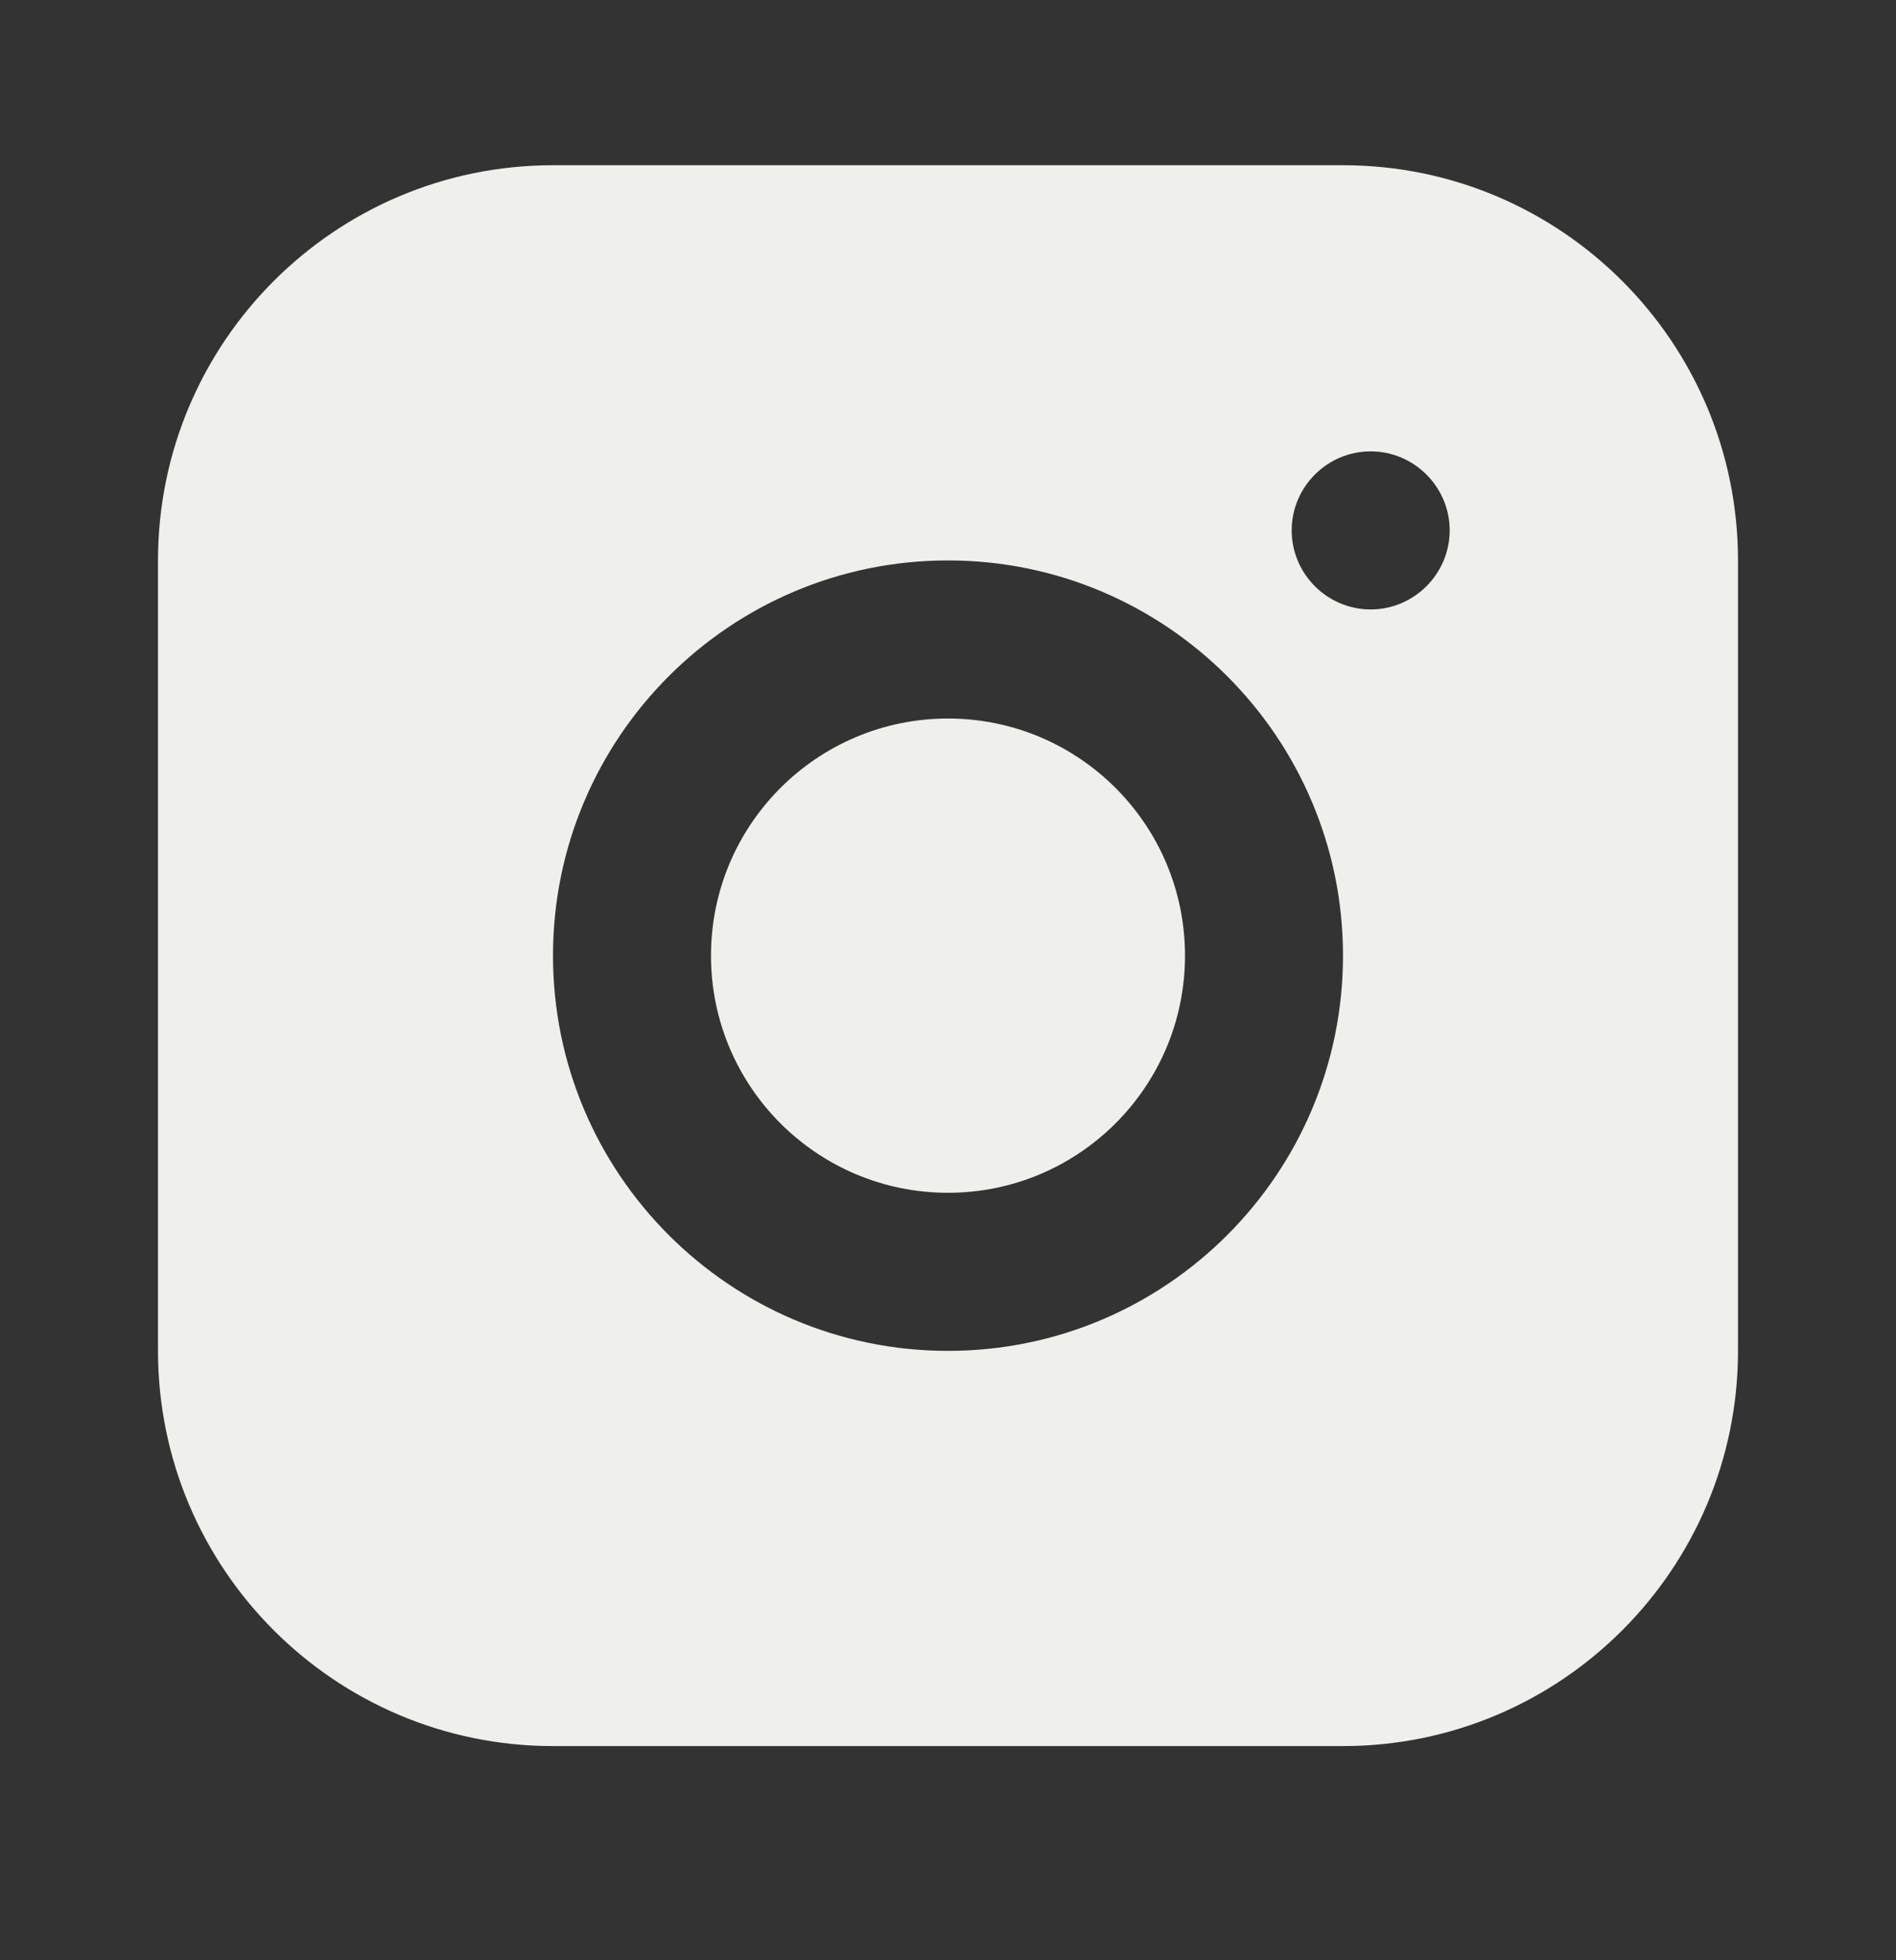
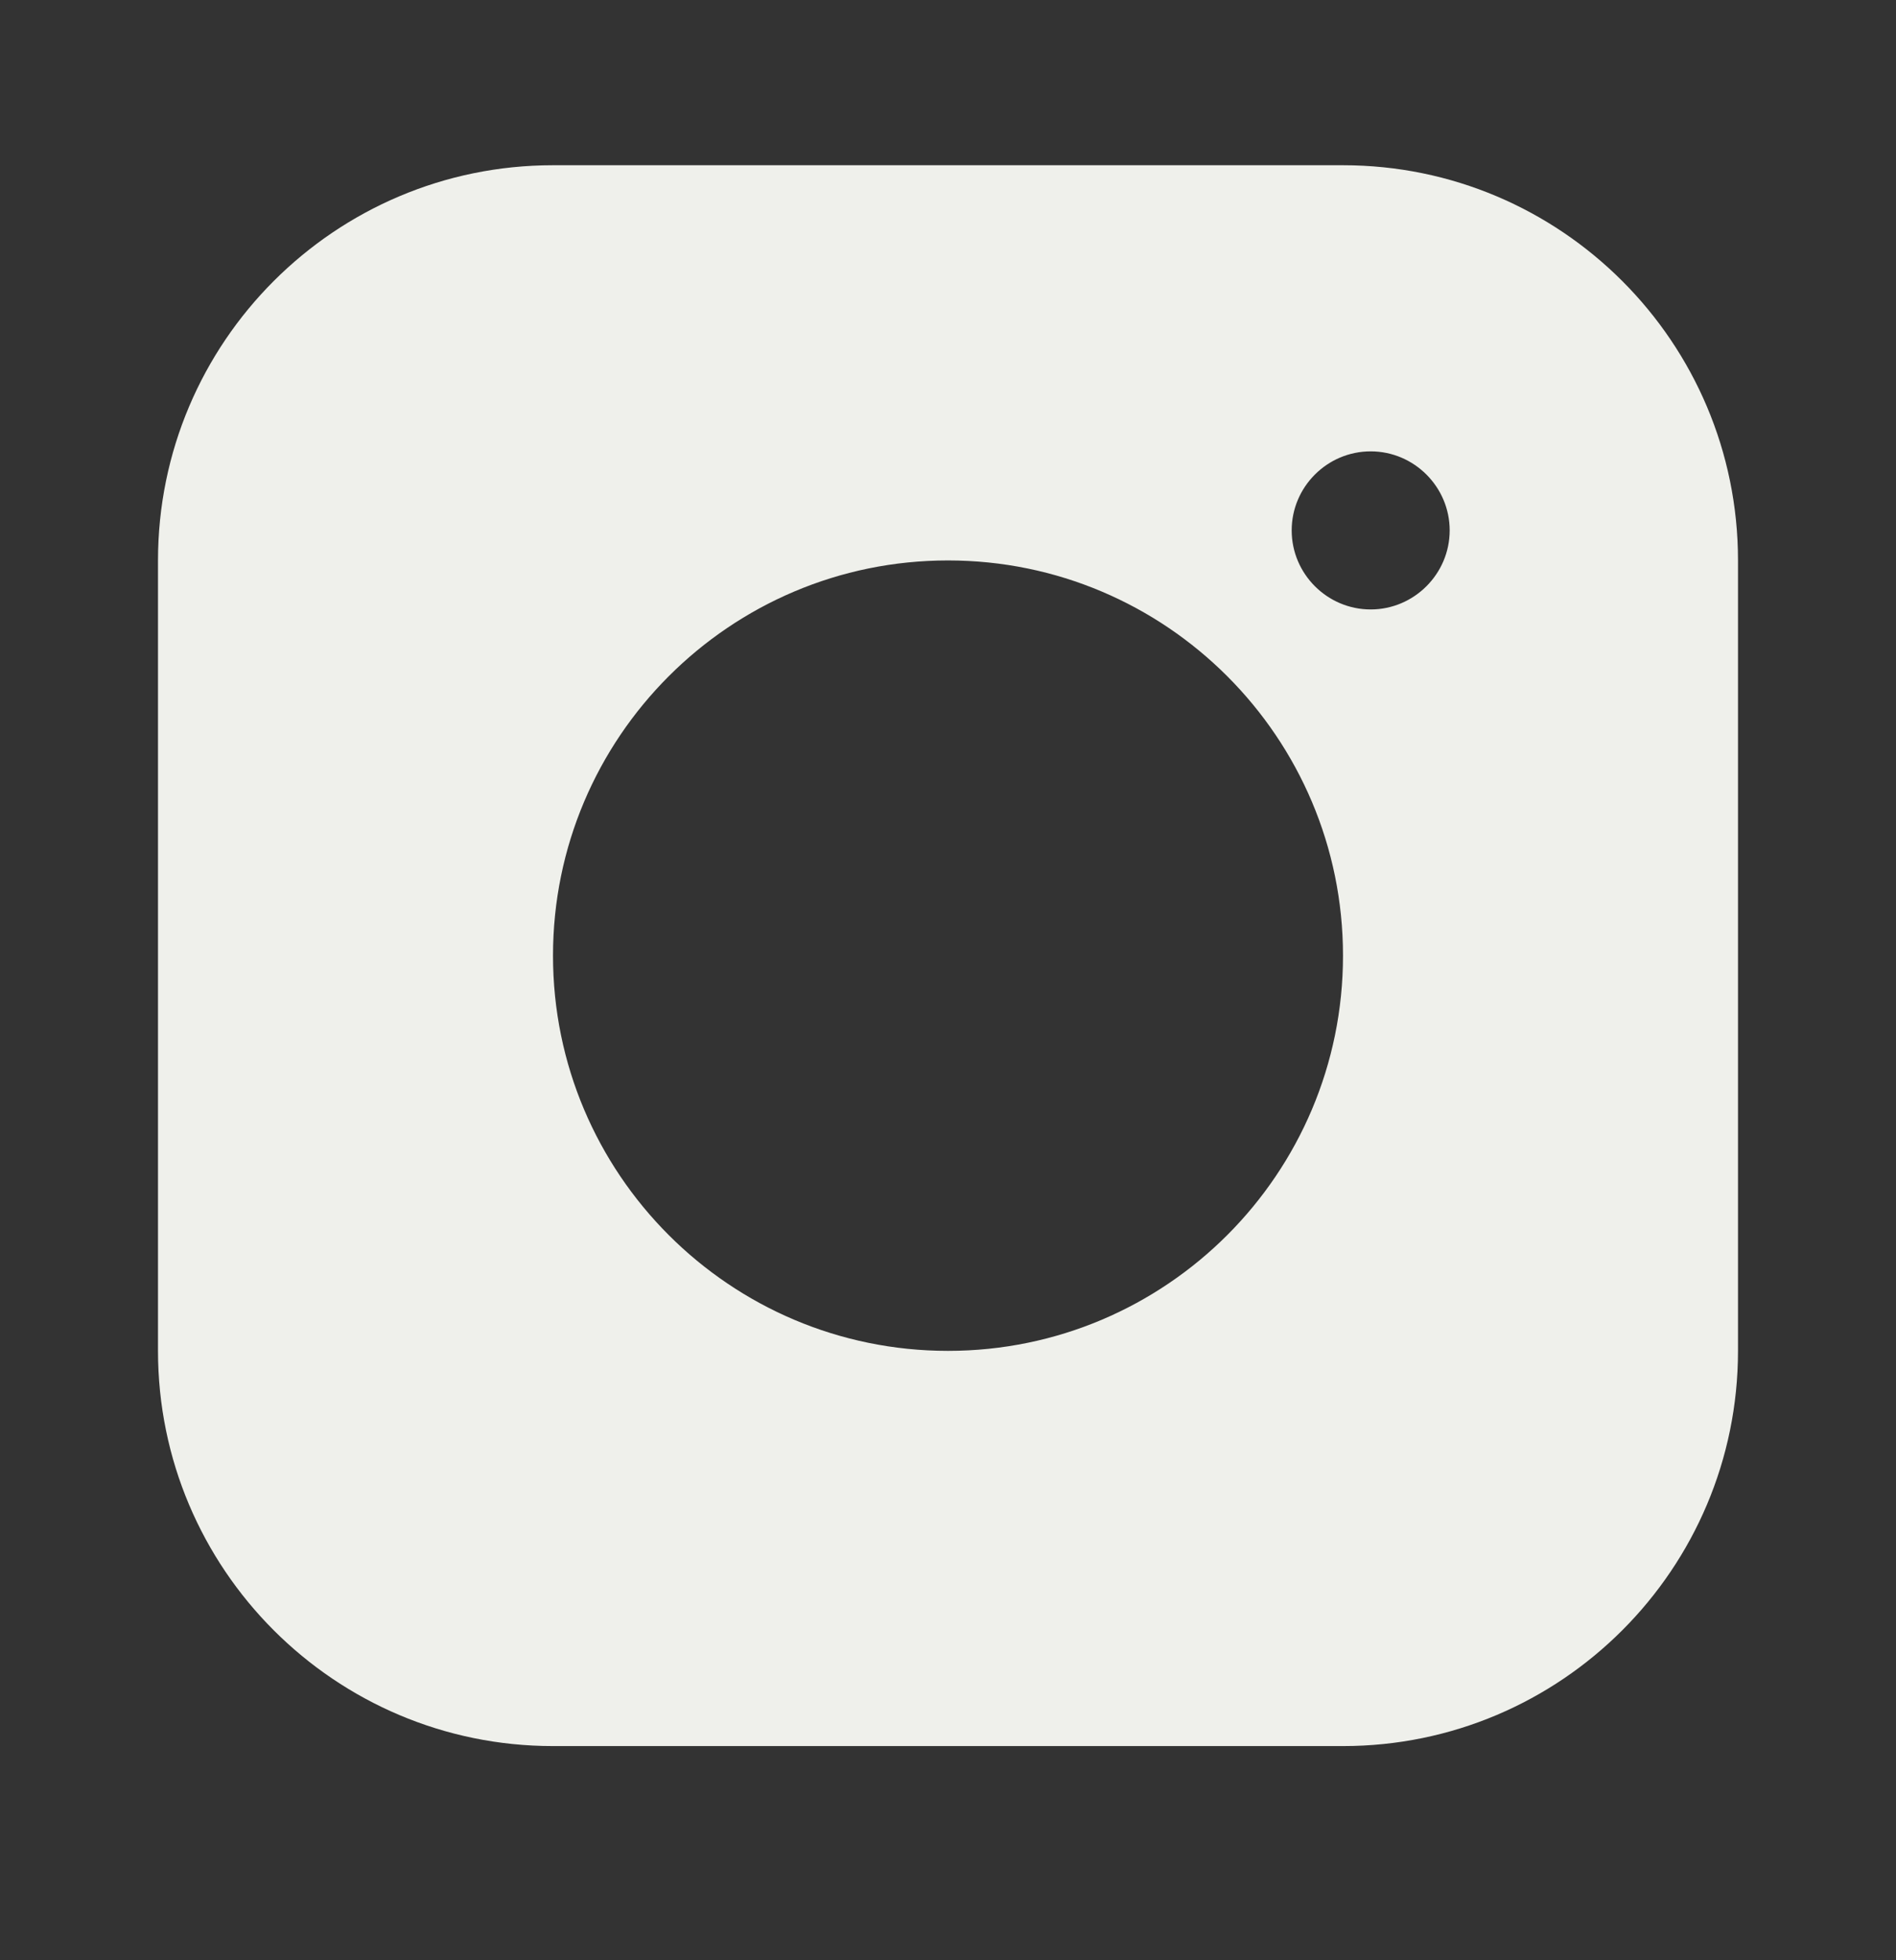
<svg xmlns="http://www.w3.org/2000/svg" width="30" height="31" viewBox="0 0 30 31" fill="none">
  <rect x="0" y="0" width="30" height="31" fill="#333333" stroke="none" />
  <path d="M21.25 2.613H8.75C5.3 2.613 2.5 5.413 2.5 8.863V21.363C2.5 24.813 5.3 27.613 8.75 27.613H21.25C24.7 27.613 27.5 24.813 27.5 21.363V8.863C27.5 5.413 24.7 2.613 21.25 2.613ZM15 21.363C11.55 21.363 8.75 18.563 8.75 15.113C8.75 11.663 11.55 8.863 15 8.863C18.45 8.863 21.25 11.663 21.25 15.113C21.25 18.563 18.45 21.363 15 21.363ZM21.688 9.638C21 9.638 20.438 9.075 20.438 8.388C20.438 7.7 21 7.138 21.688 7.138C22.375 7.138 22.938 7.7 22.938 8.388C22.938 9.075 22.375 9.638 21.688 9.638Z" fill="#EFF0EB" />
-   <path d="M15 18.863C17.071 18.863 18.75 17.184 18.75 15.113C18.75 13.042 17.071 11.363 15 11.363C12.929 11.363 11.25 13.042 11.25 15.113C11.25 17.184 12.929 18.863 15 18.863Z" fill="#EFF0EB" />
</svg>